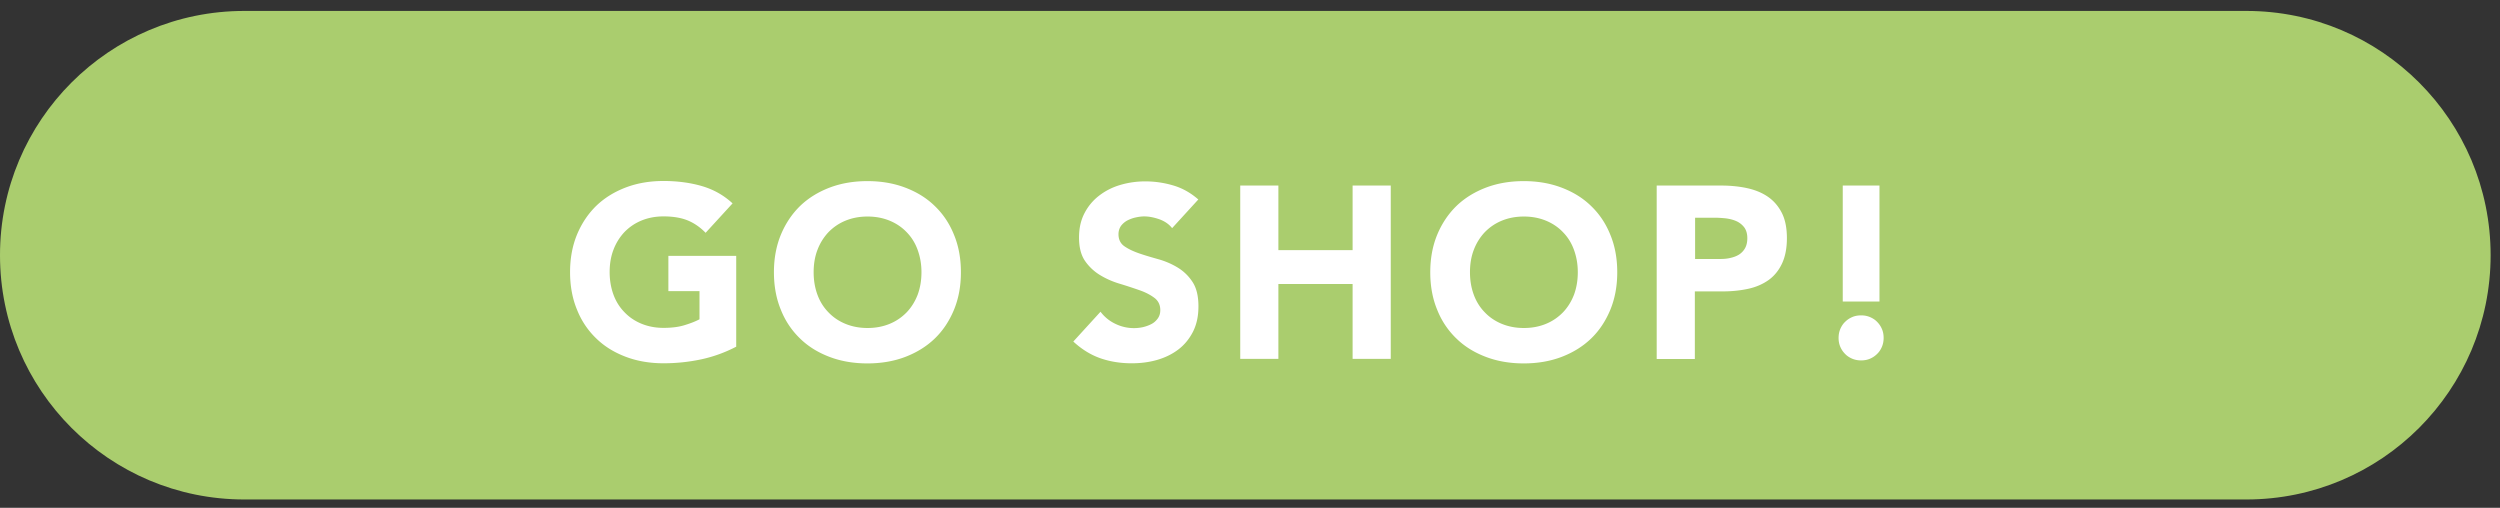
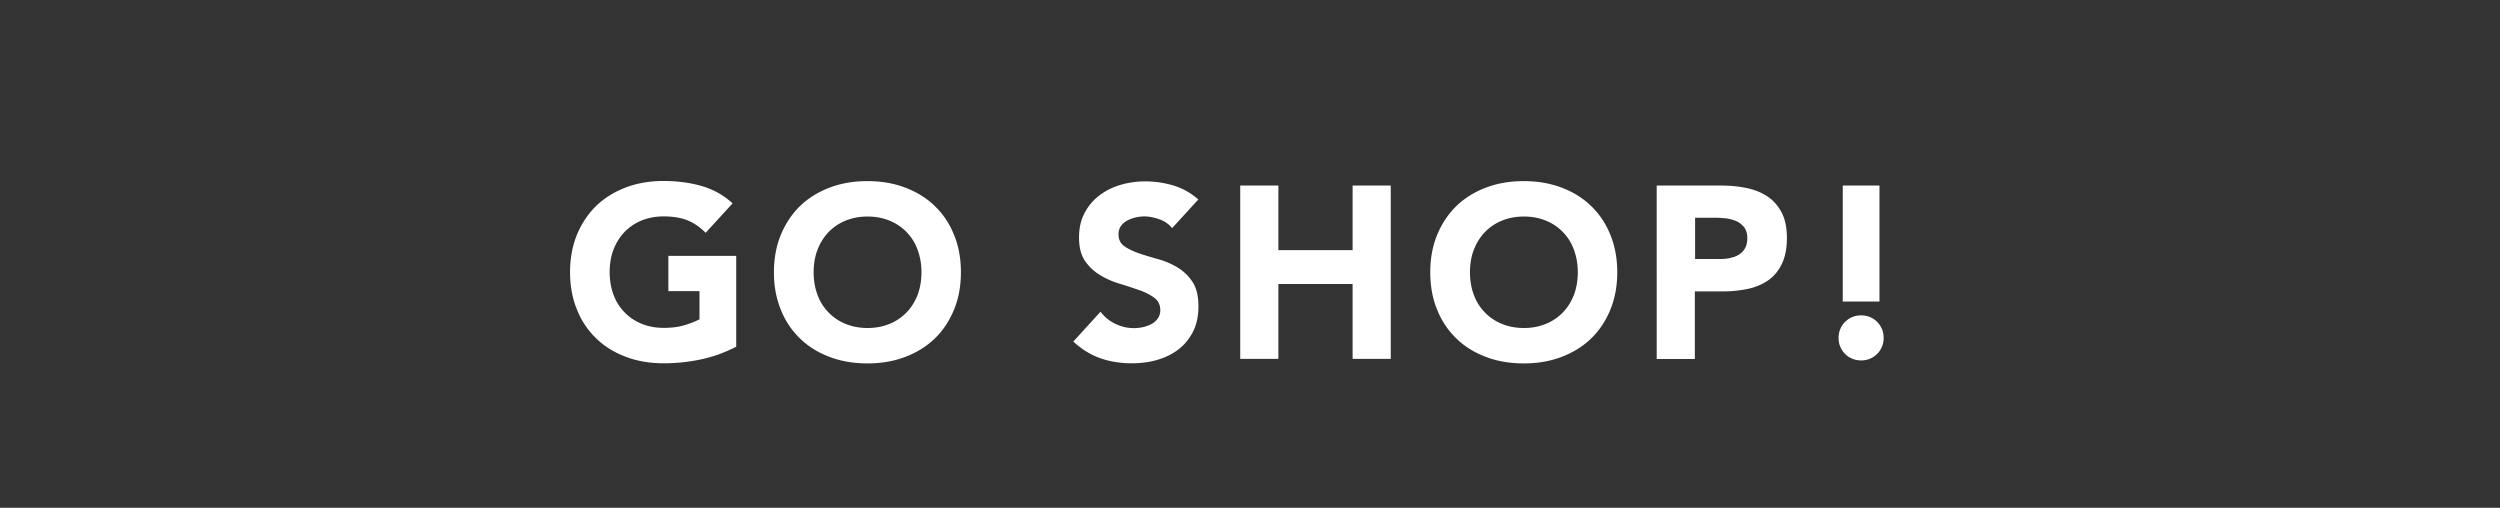
<svg xmlns="http://www.w3.org/2000/svg" width="192" height="39" fill="none">
  <rect width="100%" height="100%" fill="#333333" stroke="none" />
-   <path d="M172.52.84H18.76C8.4.84 0 9.239 0 19.6c0 10.36 8.4 18.76 18.76 18.76h153.76c10.361 0 18.76-8.4 18.76-18.76 0-10.361-8.399-18.76-18.76-18.76Z" fill="#AACD6E" />
  <path d="M56.551 26.62c-.86.45-1.77.78-2.71.98-.94.2-1.9.3-2.88.3-1.04 0-2-.16-2.88-.49-.88-.33-1.64-.79-2.27-1.4a6.209 6.209 0 0 1-1.49-2.21c-.36-.86-.54-1.83-.54-2.9 0-1.07.18-2.03.54-2.9.36-.86.86-1.6 1.49-2.21.64-.61 1.4-1.07 2.27-1.4.88-.33 1.84-.49 2.88-.49 1.04 0 2.05.13 2.94.39.89.26 1.68.7 2.36 1.33l-2.07 2.26c-.4-.41-.85-.73-1.35-.94-.5-.21-1.13-.32-1.88-.32-.63 0-1.19.11-1.7.32-.51.21-.94.51-1.31.89a4.1 4.1 0 0 0-.84 1.36c-.2.52-.29 1.1-.29 1.71 0 .61.1 1.2.29 1.72.19.52.47.97.84 1.35.36.38.8.68 1.31.89.51.21 1.07.32 1.7.32.63 0 1.19-.07 1.65-.22.46-.14.83-.29 1.11-.44v-2.16h-2.39v-2.71h5.21v6.96l.01.01Zm2.887-5.71c0-1.07.18-2.03.54-2.9.36-.86.86-1.6 1.49-2.21.64-.61 1.4-1.07 2.27-1.4.88-.33 1.84-.49 2.88-.49 1.04 0 2 .16 2.88.49.88.33 1.64.79 2.27 1.4.64.61 1.14 1.34 1.49 2.21.36.86.54 1.83.54 2.9 0 1.07-.18 2.03-.54 2.9-.36.86-.85 1.6-1.49 2.21-.64.61-1.4 1.07-2.27 1.4-.88.33-1.84.49-2.88.49-1.04 0-2-.16-2.88-.49-.88-.33-1.64-.79-2.27-1.4a6.209 6.209 0 0 1-1.49-2.21c-.36-.86-.54-1.83-.54-2.9Zm3.05 0c0 .63.1 1.2.29 1.72.19.52.47.97.84 1.35.36.38.8.68 1.31.89.51.21 1.07.32 1.7.32.63 0 1.19-.11 1.7-.32.51-.21.94-.51 1.31-.89.36-.38.64-.83.84-1.35.19-.52.29-1.09.29-1.72 0-.63-.1-1.18-.29-1.71-.19-.53-.47-.98-.84-1.36-.36-.38-.8-.68-1.31-.89-.51-.21-1.07-.32-1.7-.32-.63 0-1.19.11-1.7.32-.51.21-.94.51-1.31.89a4.1 4.1 0 0 0-.84 1.36c-.2.52-.29 1.1-.29 1.71Zm27.522-3.4c-.24-.3-.56-.52-.97-.67-.41-.14-.79-.22-1.16-.22-.21 0-.43.03-.66.08-.23.05-.44.13-.64.23-.2.11-.36.25-.49.42-.12.18-.19.39-.19.64 0 .4.15.71.45.92.3.21.68.39 1.14.55.46.16.95.3 1.48.45.53.15 1.02.36 1.48.64.46.28.84.65 1.14 1.11.3.46.45 1.08.45 1.86s-.14 1.39-.41 1.94c-.28.55-.65 1.01-1.12 1.37-.47.36-1.02.63-1.64.81-.62.18-1.28.26-1.96.26-.86 0-1.67-.13-2.41-.39-.74-.26-1.43-.69-2.07-1.28l2.09-2.29c.3.4.68.71 1.14.93a3.246 3.246 0 0 0 2.14.25c.24-.06.46-.14.66-.25.2-.11.35-.26.47-.43.12-.18.18-.38.18-.62 0-.4-.15-.72-.46-.95-.31-.23-.69-.43-1.16-.59-.46-.16-.97-.33-1.5-.49-.54-.16-1.04-.38-1.5-.66a3.77 3.77 0 0 1-1.16-1.09c-.31-.45-.46-1.05-.46-1.79s.14-1.34.42-1.88c.28-.54.66-.99 1.13-1.35.47-.36 1.01-.64 1.63-.82.61-.18 1.25-.27 1.9-.27.75 0 1.48.11 2.18.32.7.21 1.33.57 1.9 1.07l-2.01 2.2-.01-.01Zm5.24-3.26h2.93v4.96h5.7v-4.96h2.93v13.31h-2.93v-5.75h-5.7v5.75h-2.93V14.25Zm14.594 6.66c0-1.07.18-2.03.54-2.9.36-.86.86-1.6 1.49-2.21.64-.61 1.4-1.07 2.27-1.4.88-.33 1.84-.49 2.88-.49 1.04 0 2 .16 2.88.49.88.33 1.64.79 2.27 1.4.64.61 1.14 1.34 1.49 2.21.36.86.54 1.83.54 2.9 0 1.07-.18 2.03-.54 2.9-.36.86-.85 1.6-1.49 2.21-.64.61-1.4 1.07-2.27 1.4-.88.33-1.84.49-2.88.49-1.04 0-2-.16-2.88-.49-.88-.33-1.64-.79-2.27-1.4a6.209 6.209 0 0 1-1.49-2.21c-.36-.86-.54-1.83-.54-2.9Zm3.05 0c0 .63.1 1.2.29 1.72.19.52.47.97.84 1.35.36.38.8.68 1.31.89.51.21 1.07.32 1.7.32.63 0 1.19-.11 1.7-.32.51-.21.94-.51 1.31-.89.36-.38.64-.83.84-1.35.19-.52.29-1.09.29-1.72 0-.63-.1-1.18-.29-1.71-.19-.53-.47-.98-.84-1.36-.36-.38-.8-.68-1.31-.89-.51-.21-1.07-.32-1.7-.32-.63 0-1.19.11-1.7.32-.51.21-.94.51-1.31.89a4.1 4.1 0 0 0-.84 1.36c-.2.52-.29 1.1-.29 1.71Zm14.34-6.66h4.94c.69 0 1.34.06 1.96.19.61.13 1.15.34 1.61.65.46.31.82.72 1.09 1.24.27.52.4 1.18.4 1.96s-.13 1.43-.38 1.96-.6.95-1.03 1.26c-.44.31-.96.54-1.56.67-.6.13-1.25.2-1.96.2h-2.14v5.19h-2.93V14.25Zm2.93 5.64h1.96c.26 0 .52-.02.76-.08.24-.05.46-.13.66-.25.19-.12.35-.28.47-.49.12-.21.18-.47.18-.78 0-.34-.08-.61-.23-.82a1.56 1.56 0 0 0-.6-.48c-.24-.11-.52-.18-.82-.22-.3-.03-.59-.05-.86-.05h-1.5v3.16l-.02.01Zm11.039 6.06c0-.24.04-.46.13-.68.09-.21.21-.4.37-.55.16-.16.34-.28.55-.37.21-.09.44-.13.68-.13.24 0 .46.04.68.13.21.09.4.21.55.37.16.16.28.34.37.55.09.21.13.44.13.68 0 .24-.04.46-.13.68-.09.21-.21.4-.37.55-.16.16-.34.28-.55.37-.21.09-.44.13-.68.13-.24 0-.46-.04-.68-.13-.21-.09-.4-.21-.55-.37a1.72 1.72 0 0 1-.37-.55c-.09-.21-.13-.44-.13-.68Zm3.14-2.79h-2.82v-8.91h2.82v8.91Z" fill="#fff" />
</svg>